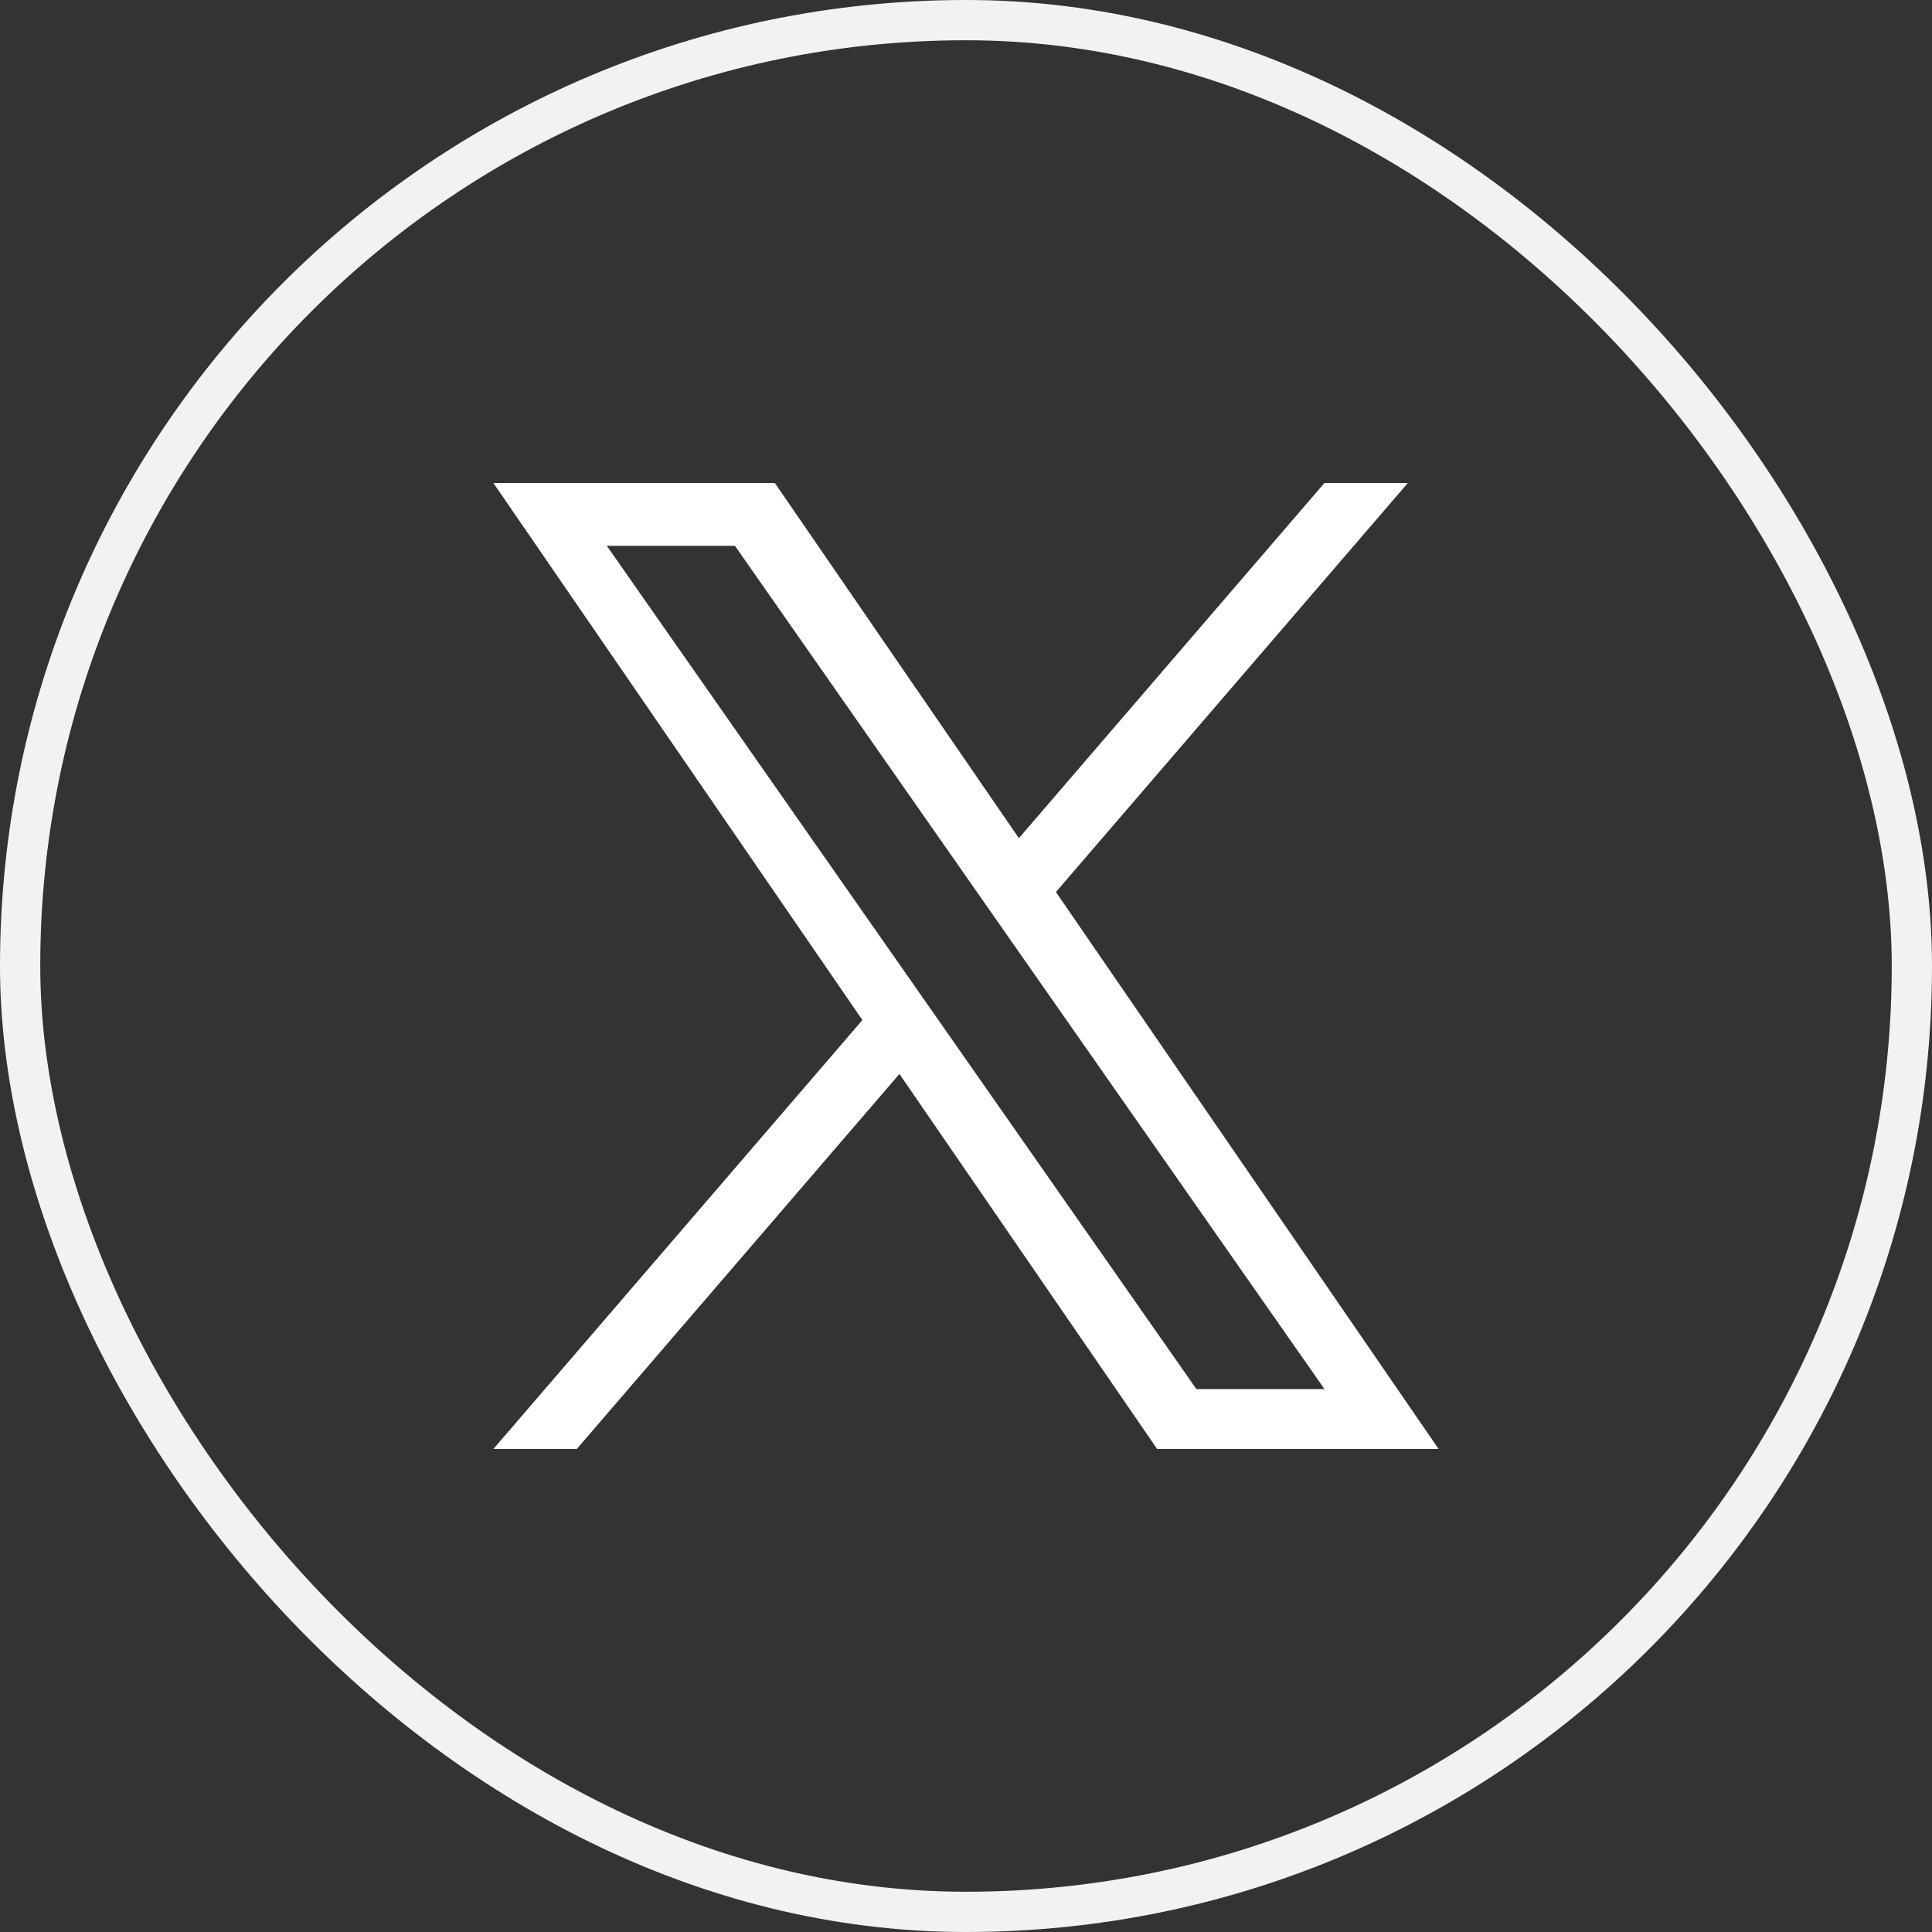
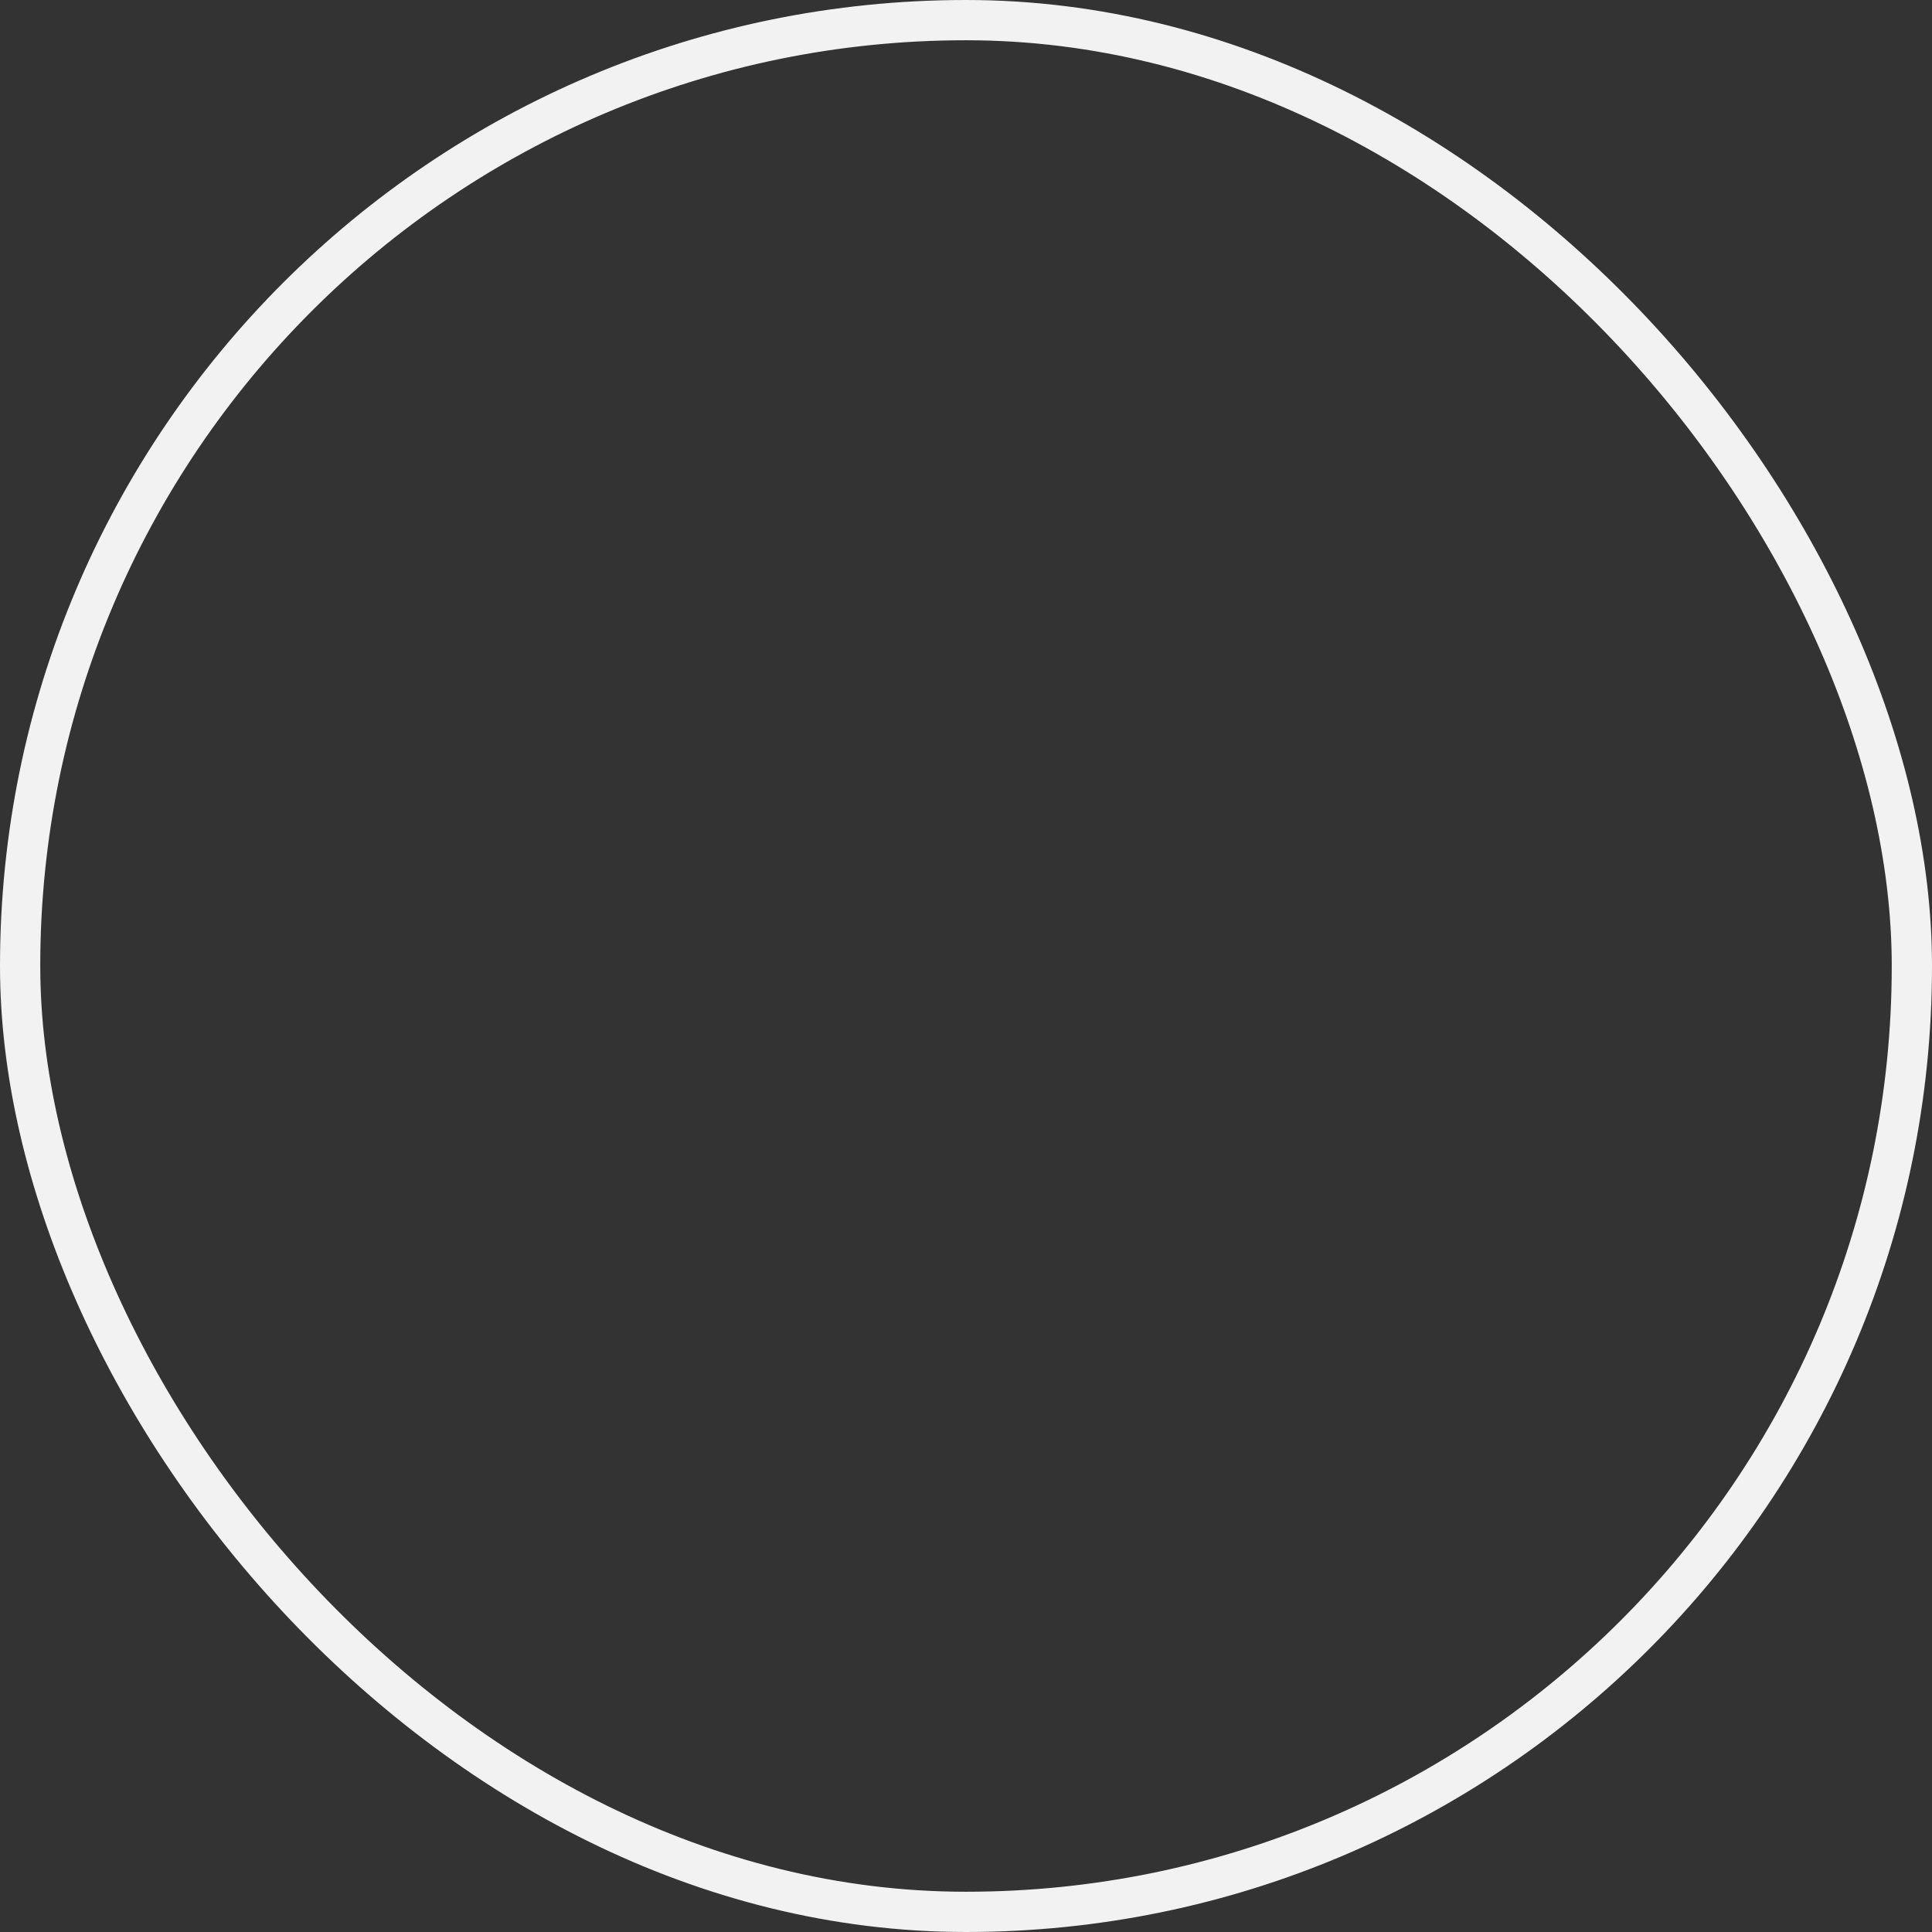
<svg xmlns="http://www.w3.org/2000/svg" width="48" height="48" viewBox="0 0 48 48" fill="none">
  <rect x="0" y="0" width="48" height="48" fill="#333333" stroke="none" />
  <rect x="0.5" y="0.5" width="47" height="47" rx="23.5" stroke="#F2F2F2" />
  <g clip-path="url(#clip0_255_22243)">
-     <path d="M26.234 22.162L34.977 12H32.905L25.314 20.824L19.251 12H12.258L21.426 25.343L12.258 36H14.33L22.346 26.682L28.749 36H35.742L26.234 22.162H26.234ZM23.397 25.461L22.468 24.132L15.076 13.56H18.259L24.223 22.092L25.152 23.421L32.906 34.511H29.724L23.397 25.461V25.461Z" fill="white" />
-   </g>
+     </g>
  <defs>
    <clipPath id="clip0_255_22243">
      <rect width="24" height="24" fill="white" transform="translate(12 12)" />
    </clipPath>
  </defs>
</svg>